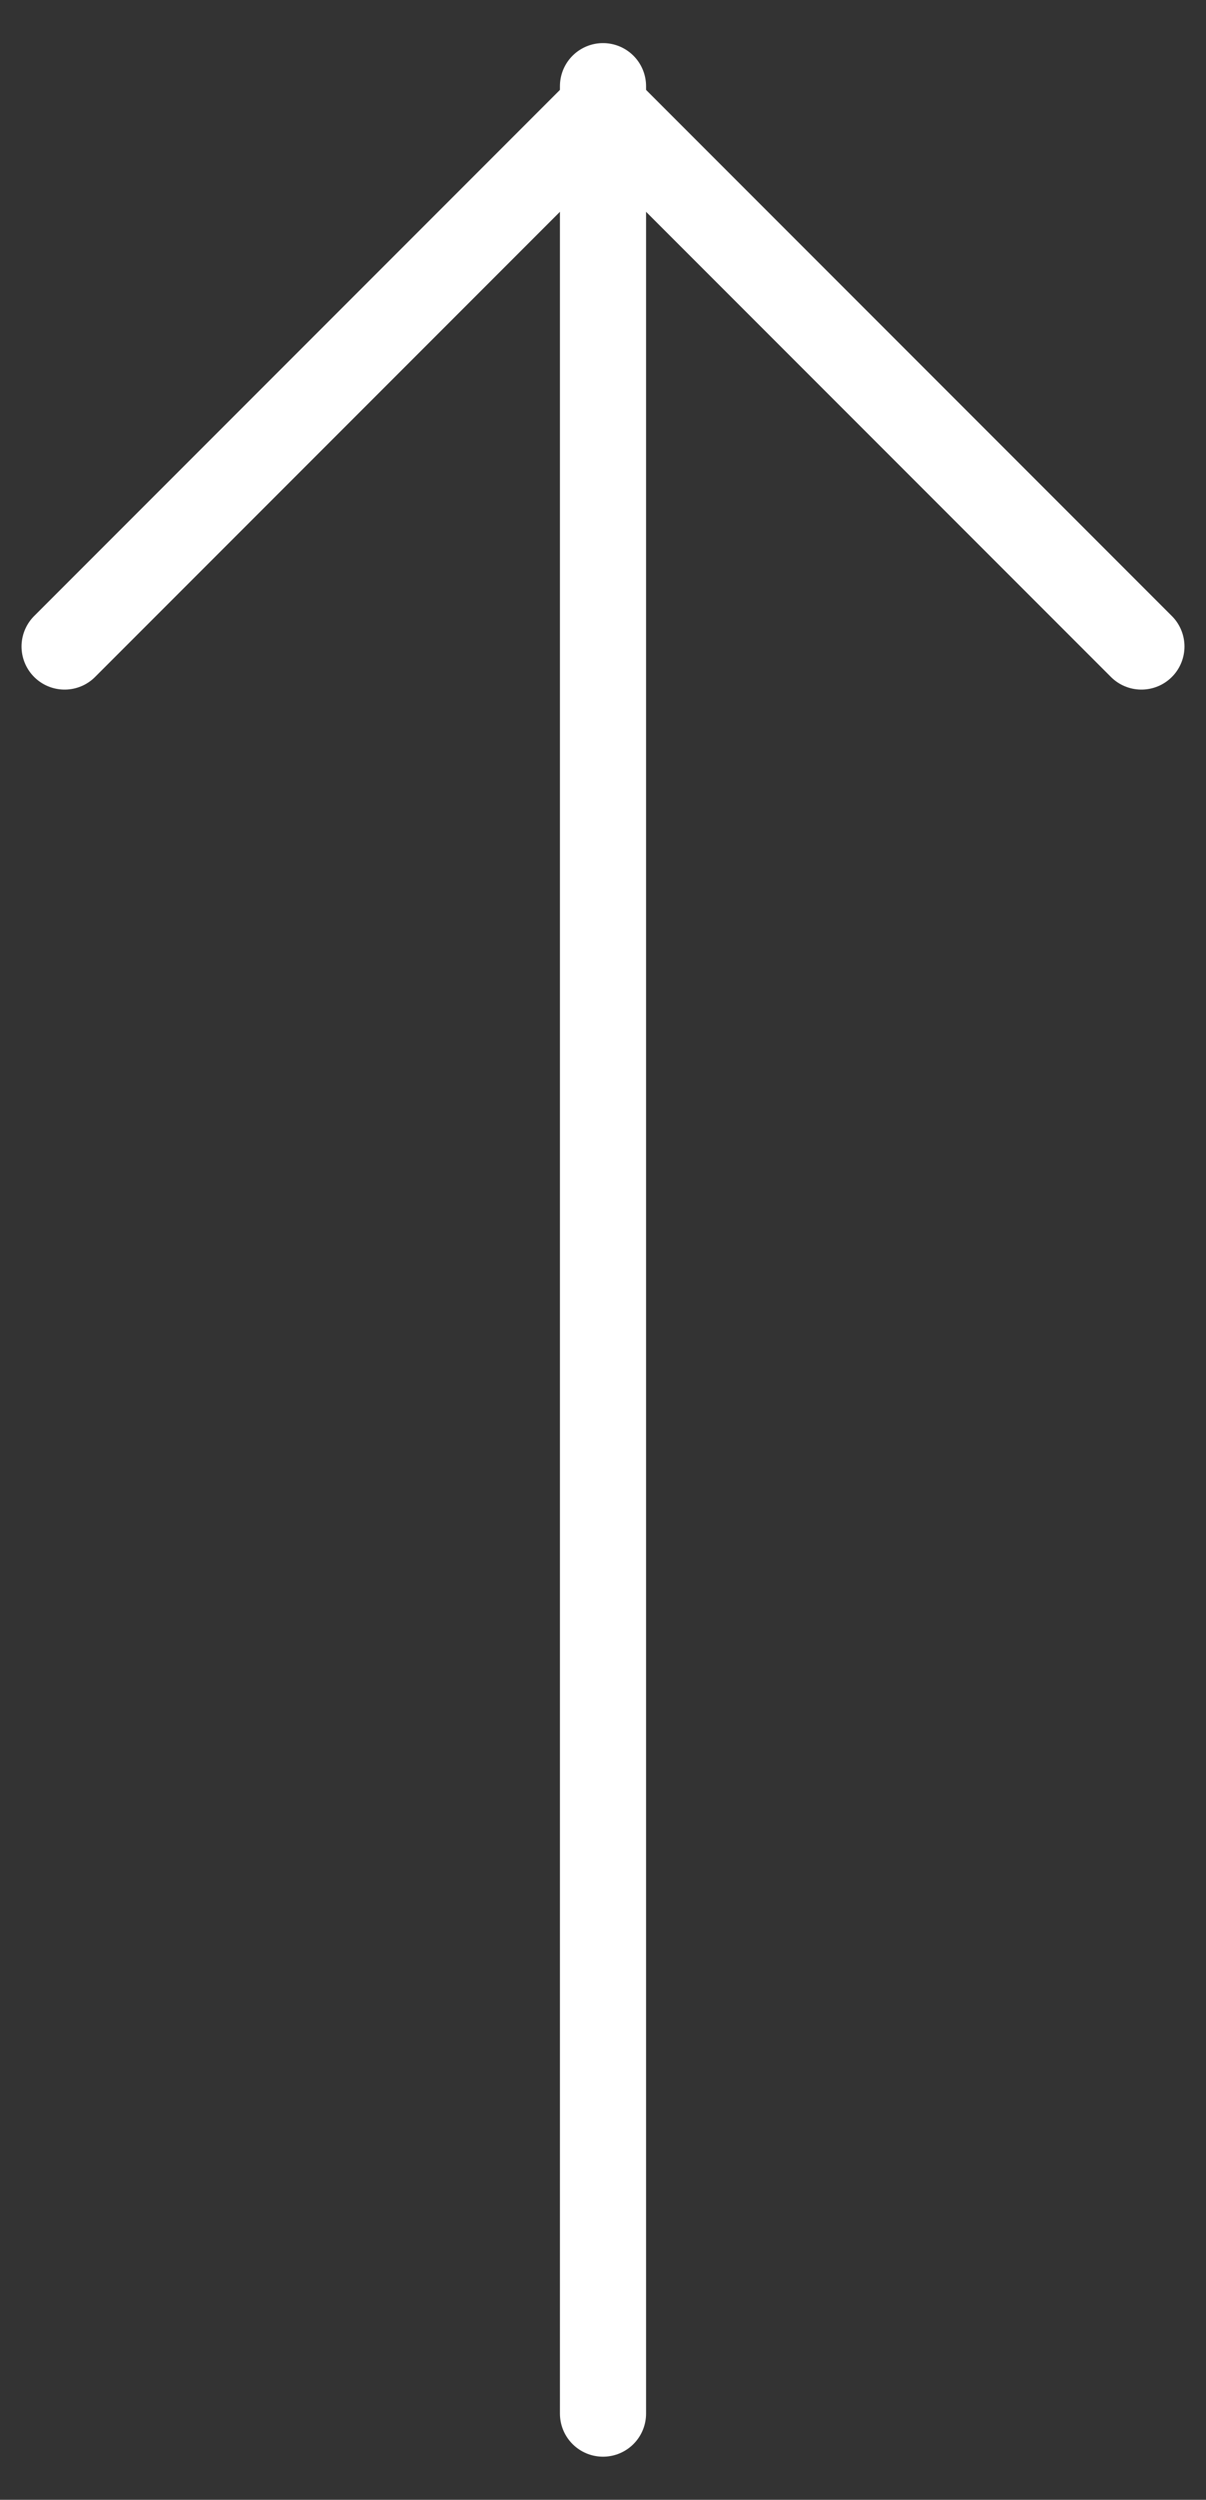
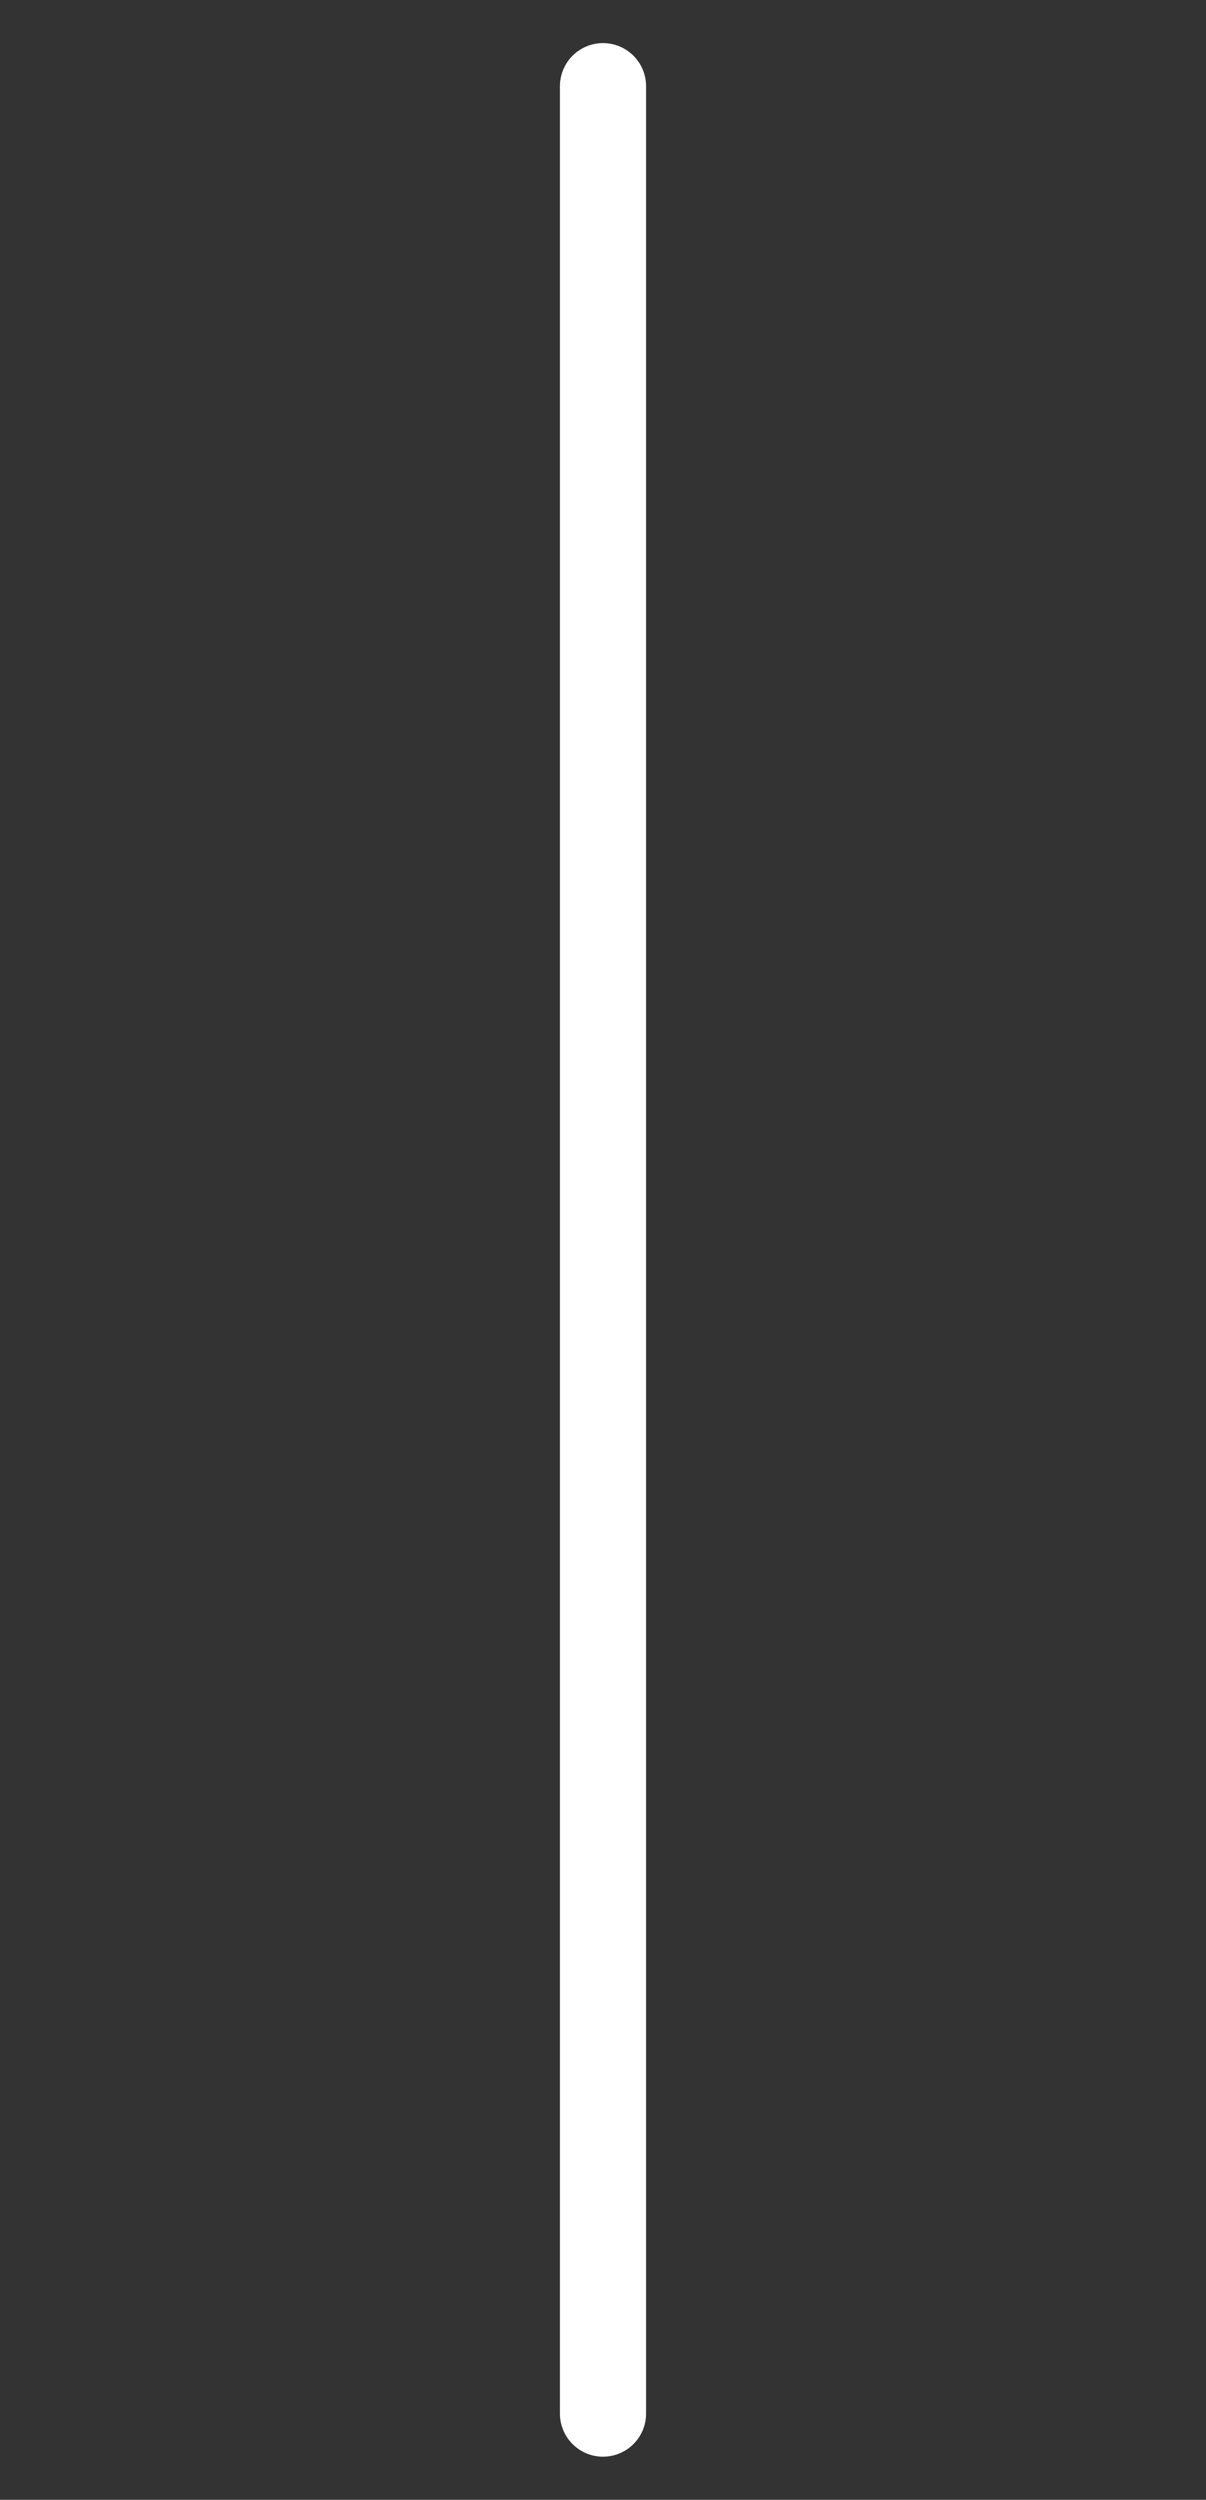
<svg xmlns="http://www.w3.org/2000/svg" width="14" height="29" viewBox="0 0 14 29" fill="none">
  <rect x="0" y="0" width="14" height="29" fill="#333333" stroke="none" />
  <path d="M7 28L7 1" stroke="white" stroke-linecap="round" stroke-linejoin="round" />
-   <path d="M13.25 7.5L7 1.25L0.75 7.5" stroke="white" stroke-linecap="round" stroke-linejoin="round" />
</svg>